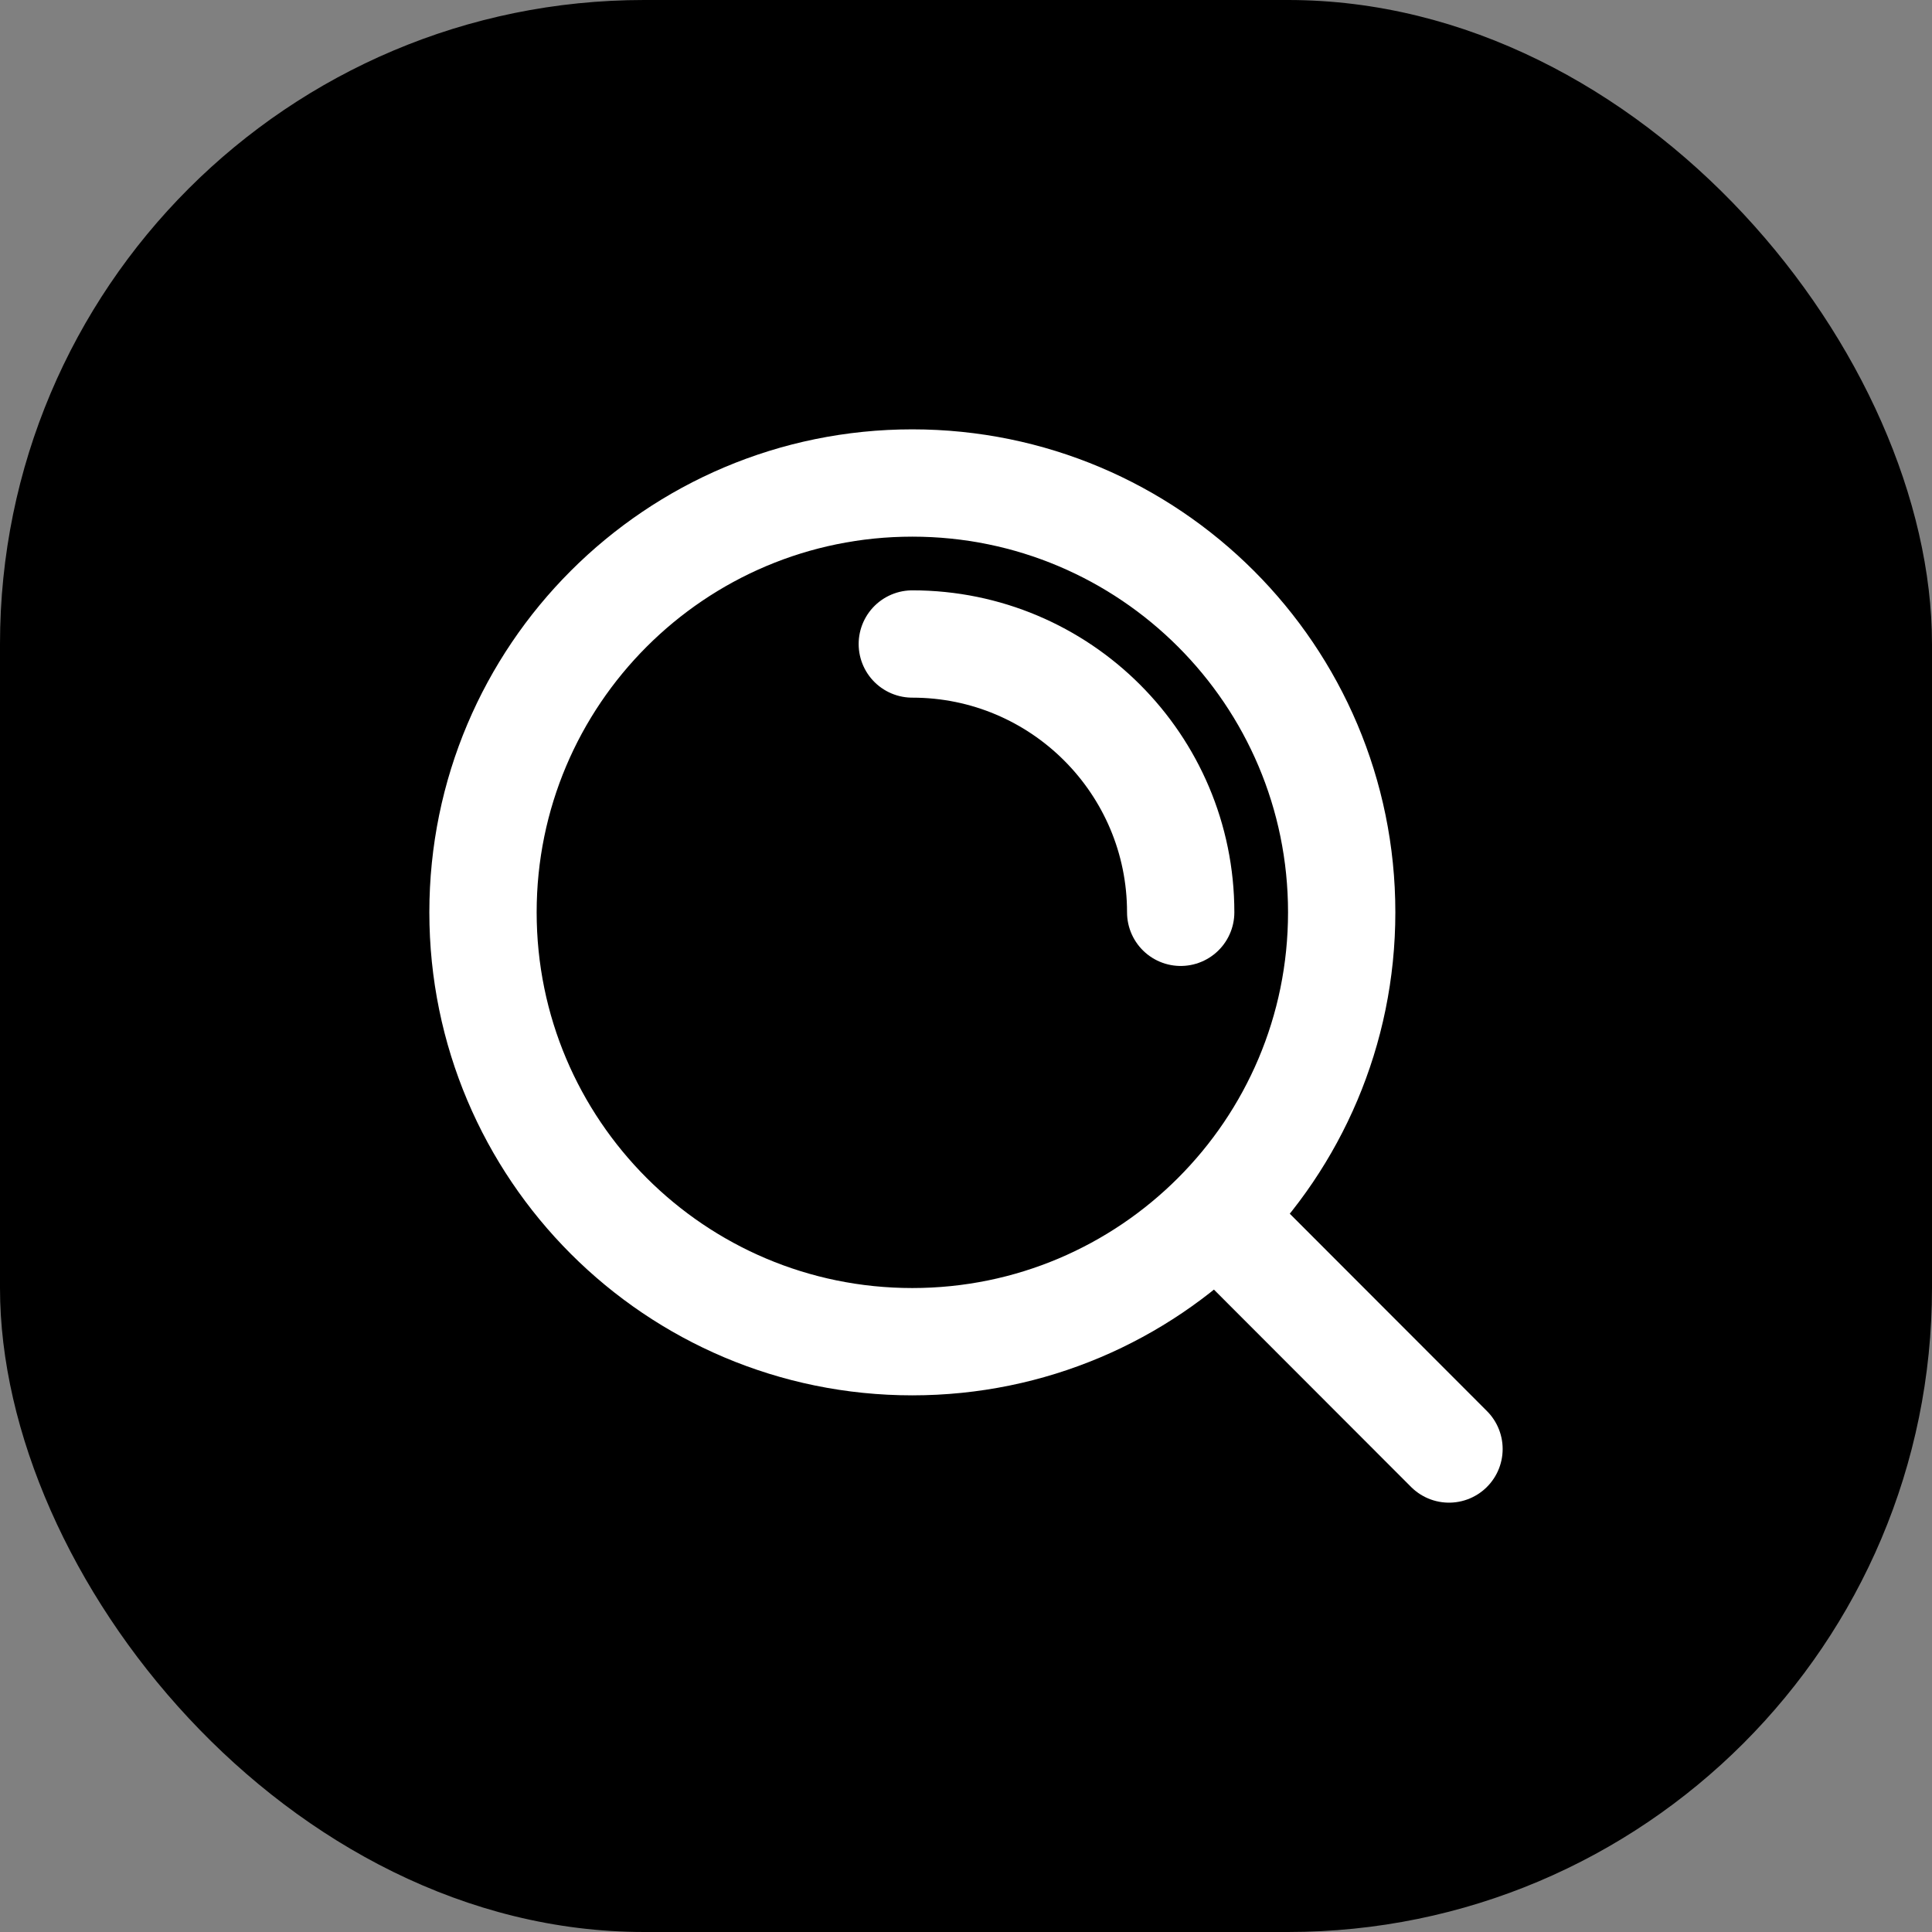
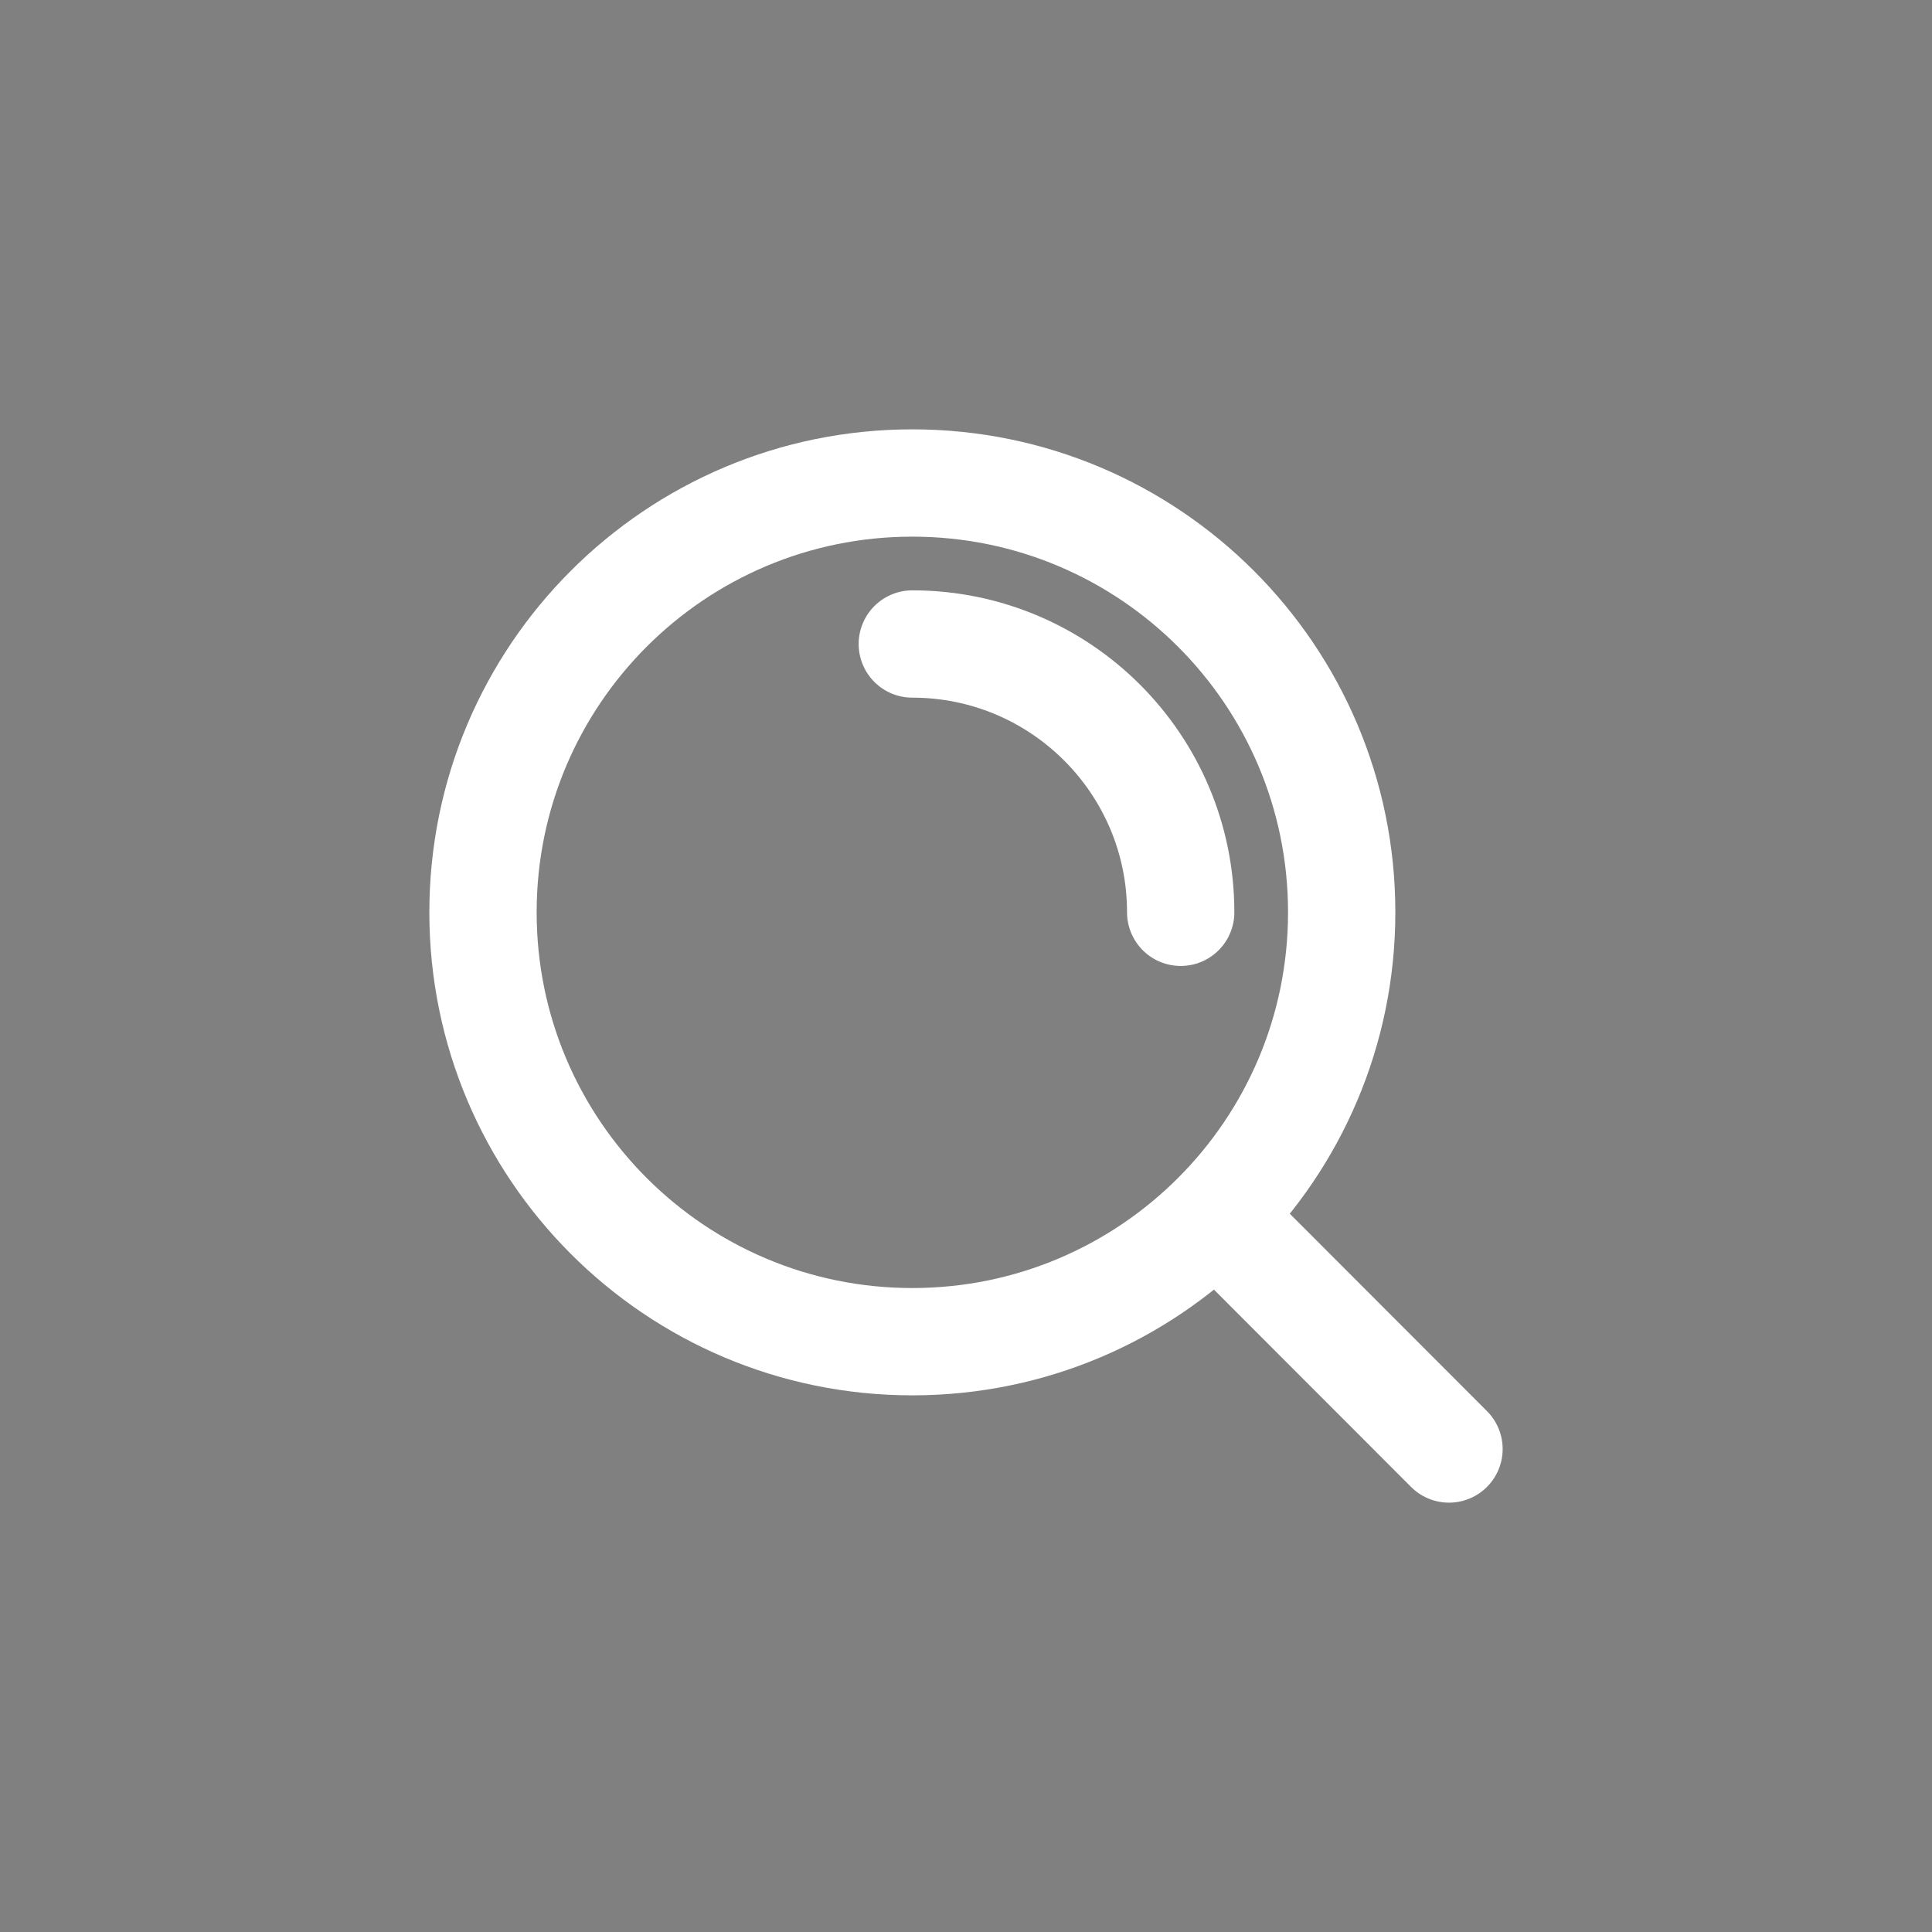
<svg xmlns="http://www.w3.org/2000/svg" fill="none" height="100%" overflow="visible" preserveAspectRatio="none" style="display: block;" viewBox="0 0 24 24" width="100%">
  <rect x="0" y="0" width="24" height="24" fill="#808080" stroke="none" />
  <g id="Icon">
-     <rect fill="black" height="24" rx="8" width="24" />
    <g id="Group 4">
      <path d="M11.333 8C13.174 8 14.667 9.492 14.667 11.333M15.106 15.103L18 18M16.667 11.333C16.667 14.279 14.279 16.667 11.333 16.667C8.388 16.667 6 14.279 6 11.333C6 8.388 8.388 6 11.333 6C14.279 6 16.667 8.388 16.667 11.333Z" id="Vector" stroke="white" stroke-linecap="round" stroke-width="1.333" />
    </g>
  </g>
</svg>